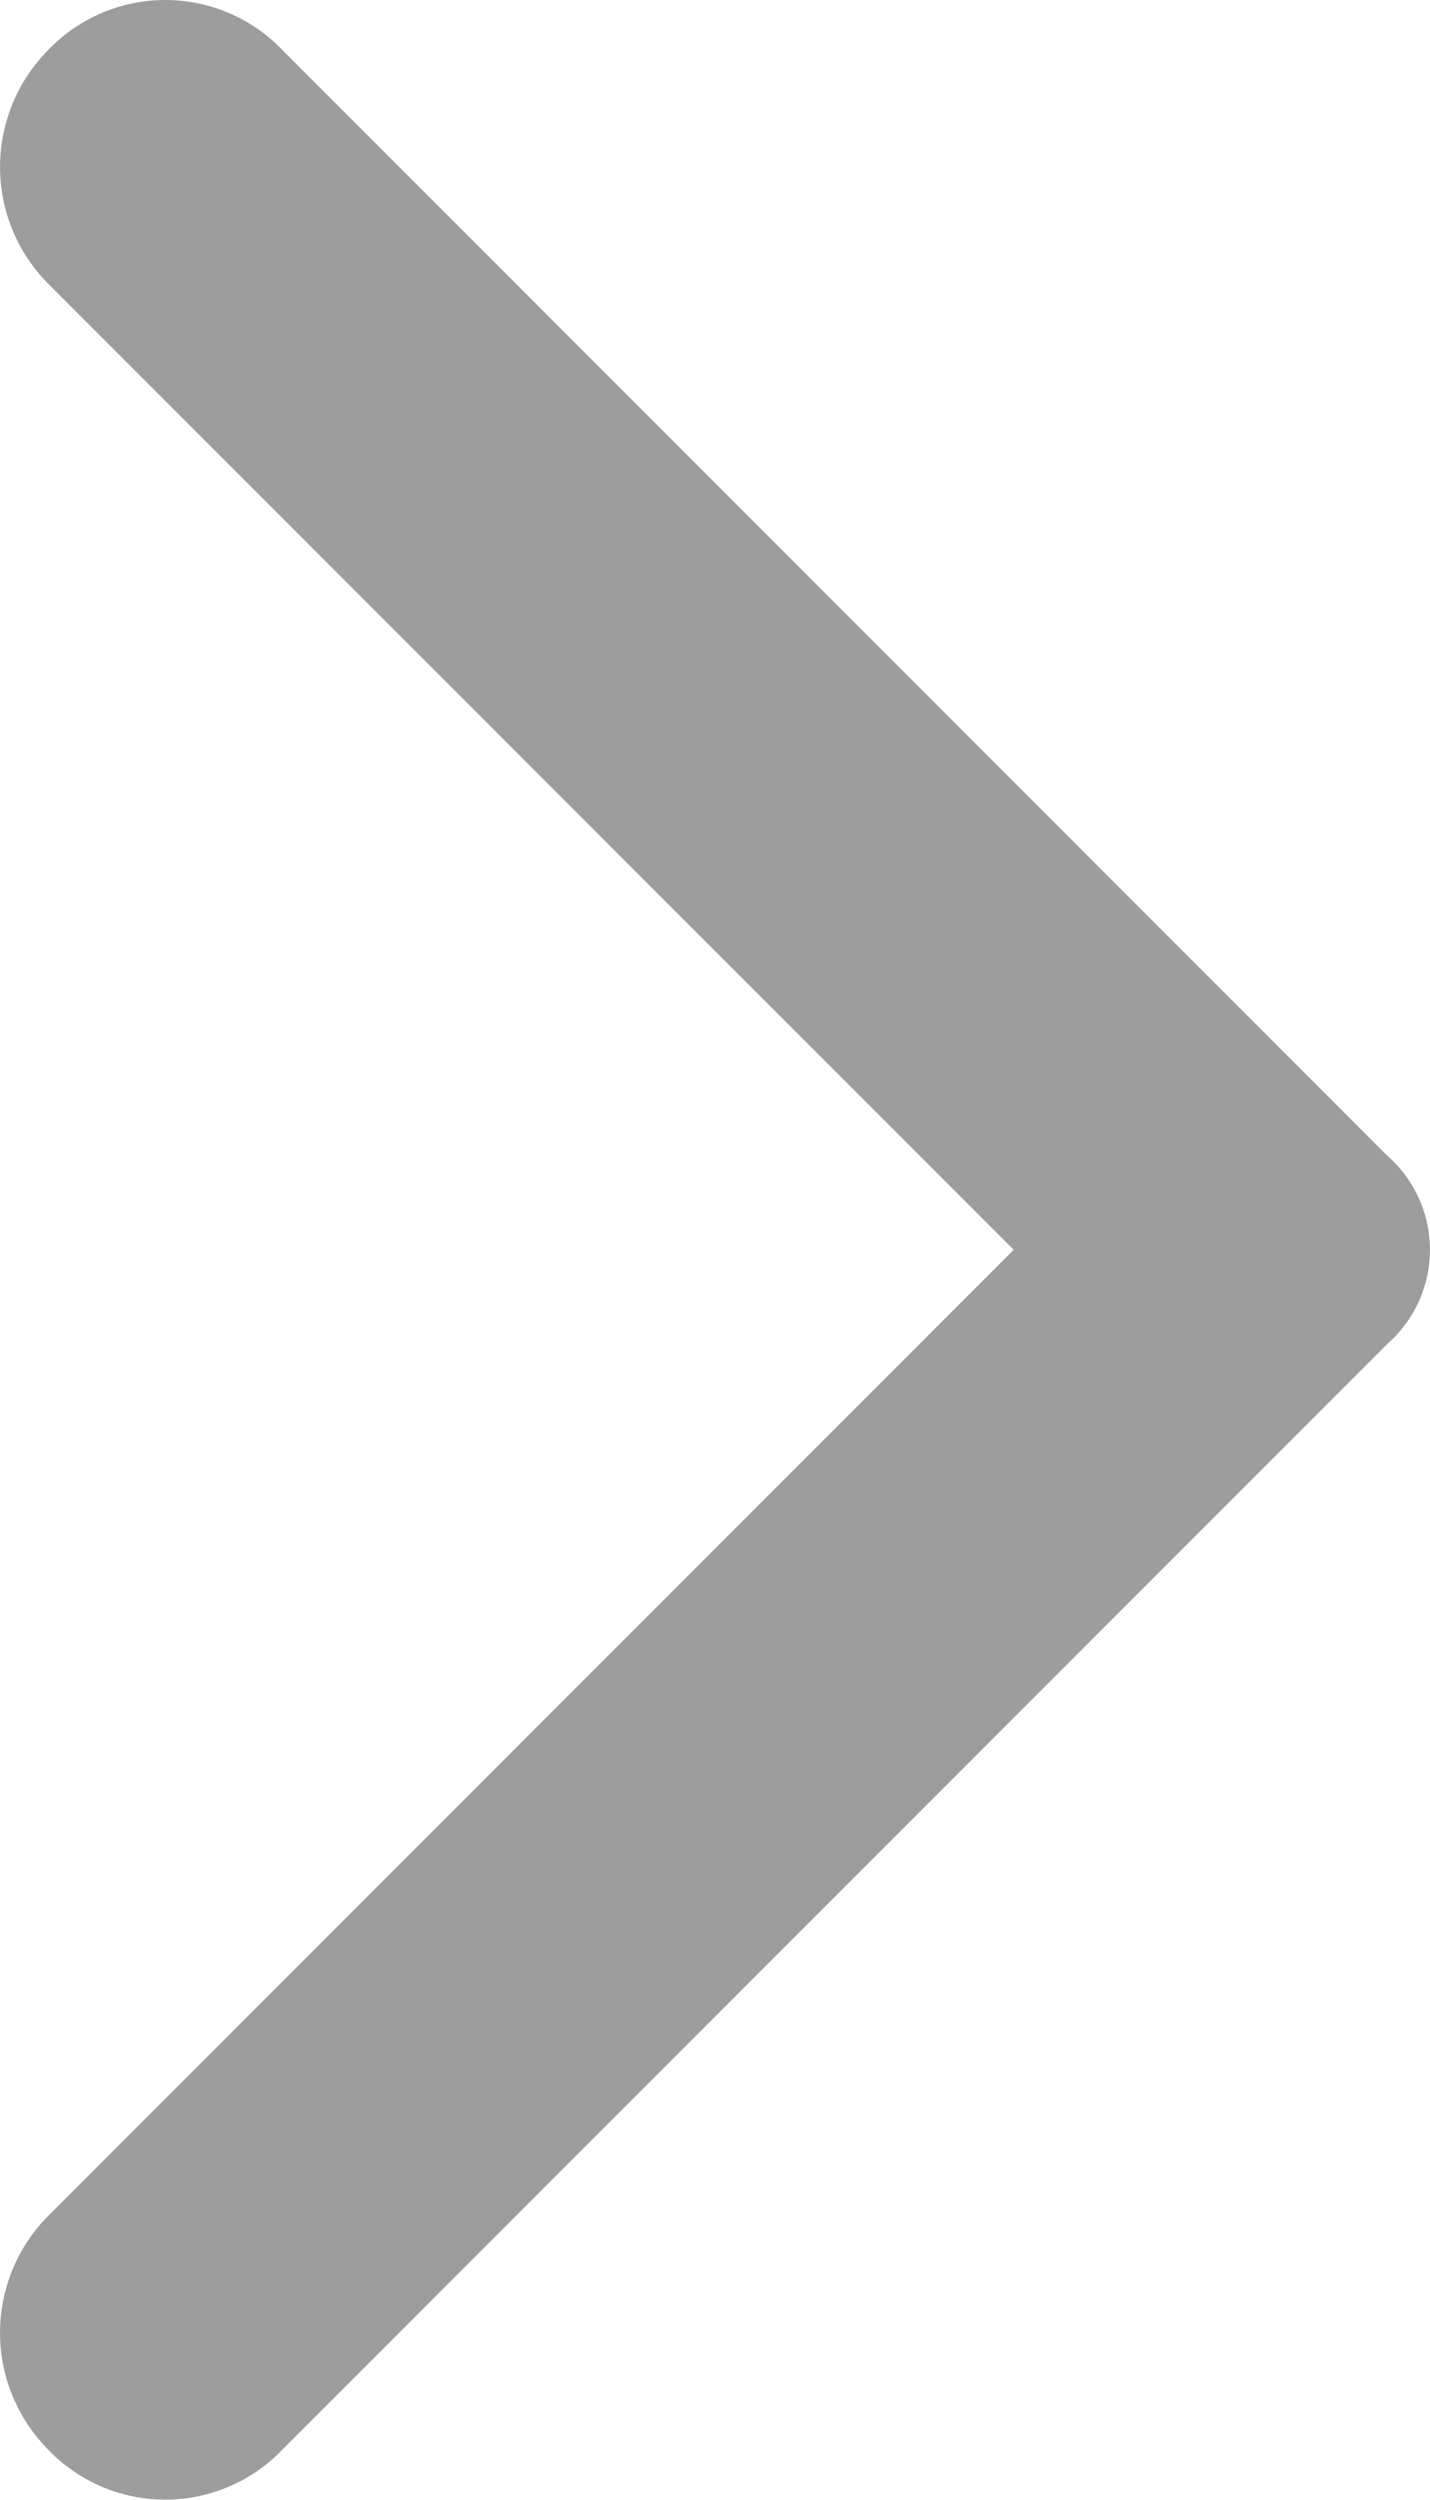
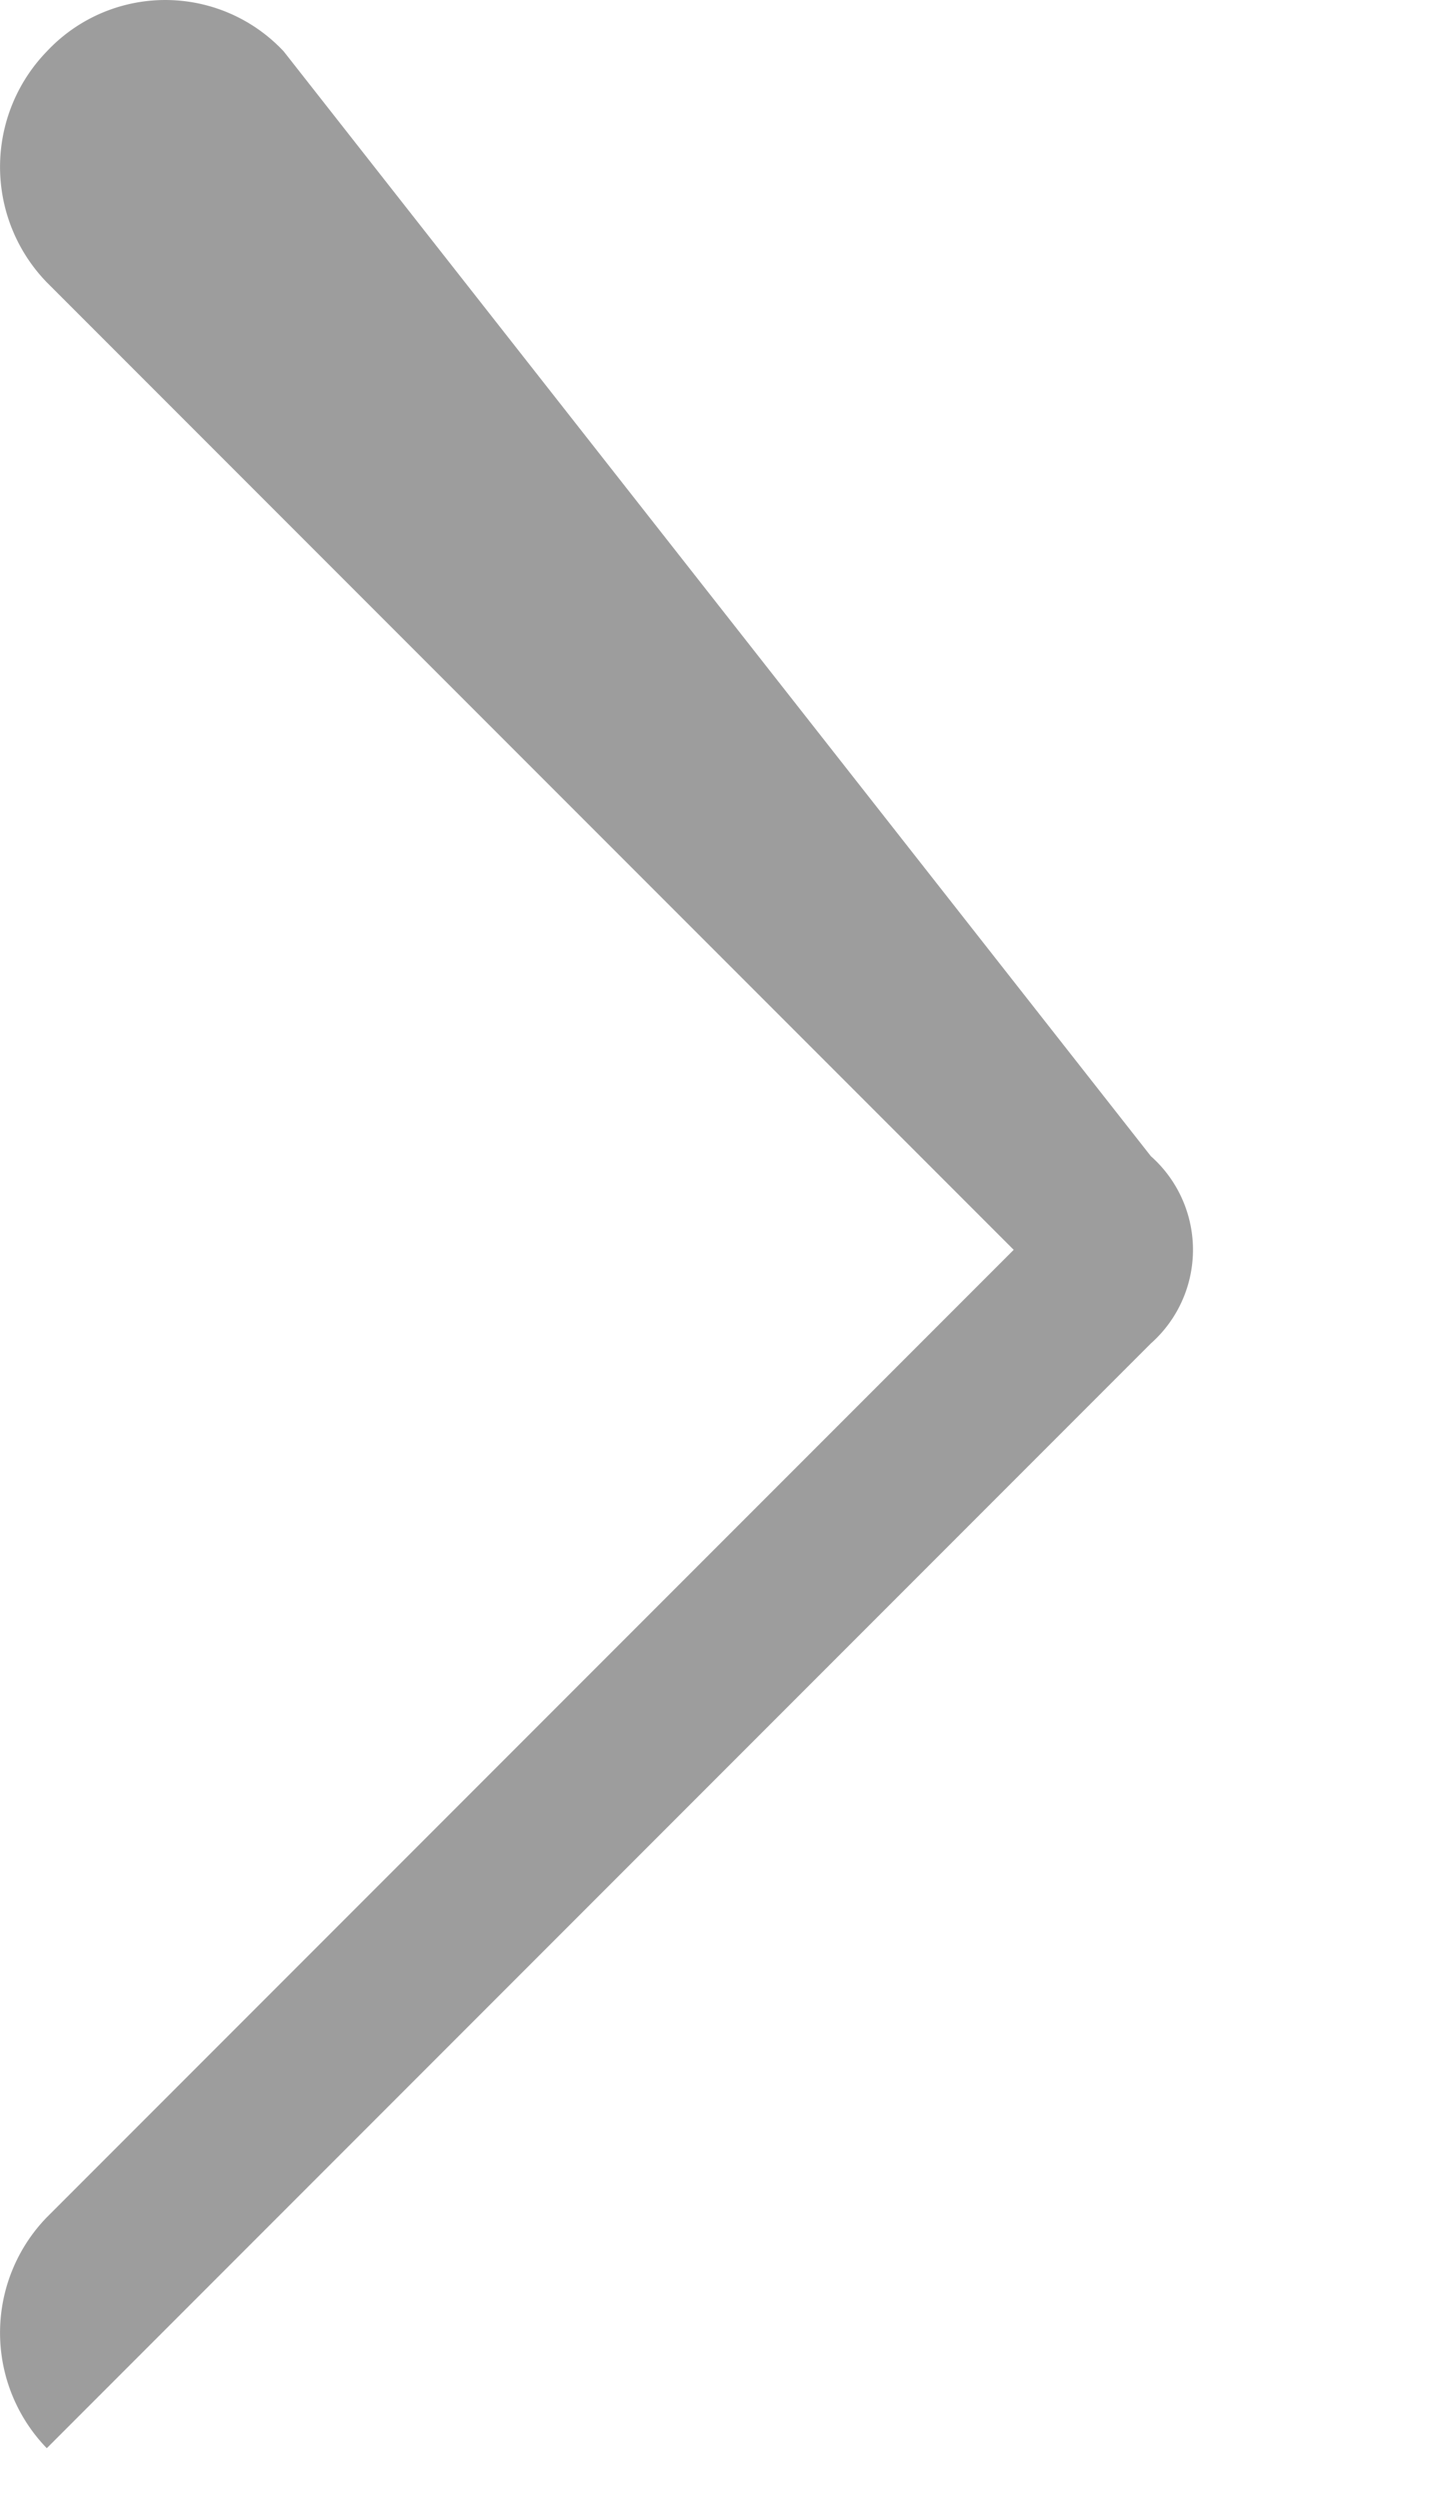
<svg xmlns="http://www.w3.org/2000/svg" width="8.955" height="15.645" viewBox="0 0 8.955 15.645">
-   <path id="パス_41889" data-name="パス 41889" d="M6.133-2.5a1.016,1.016,0,0,0,1.484,0l6.914-6.914a.783.783,0,0,0,0-1.172L7.617-17.5a1.016,1.016,0,0,0-1.484,0,1.038,1.038,0,0,0,0,1.445L12.188-10,6.133-3.945A1.038,1.038,0,0,0,6.133-2.5Z" transform="translate(-5.84 17.822)" fill="#9d9d9d" />
+   <path id="パス_41889" data-name="パス 41889" d="M6.133-2.5l6.914-6.914a.783.783,0,0,0,0-1.172L7.617-17.5a1.016,1.016,0,0,0-1.484,0,1.038,1.038,0,0,0,0,1.445L12.188-10,6.133-3.945A1.038,1.038,0,0,0,6.133-2.5Z" transform="translate(-5.84 17.822)" fill="#9d9d9d" />
</svg>